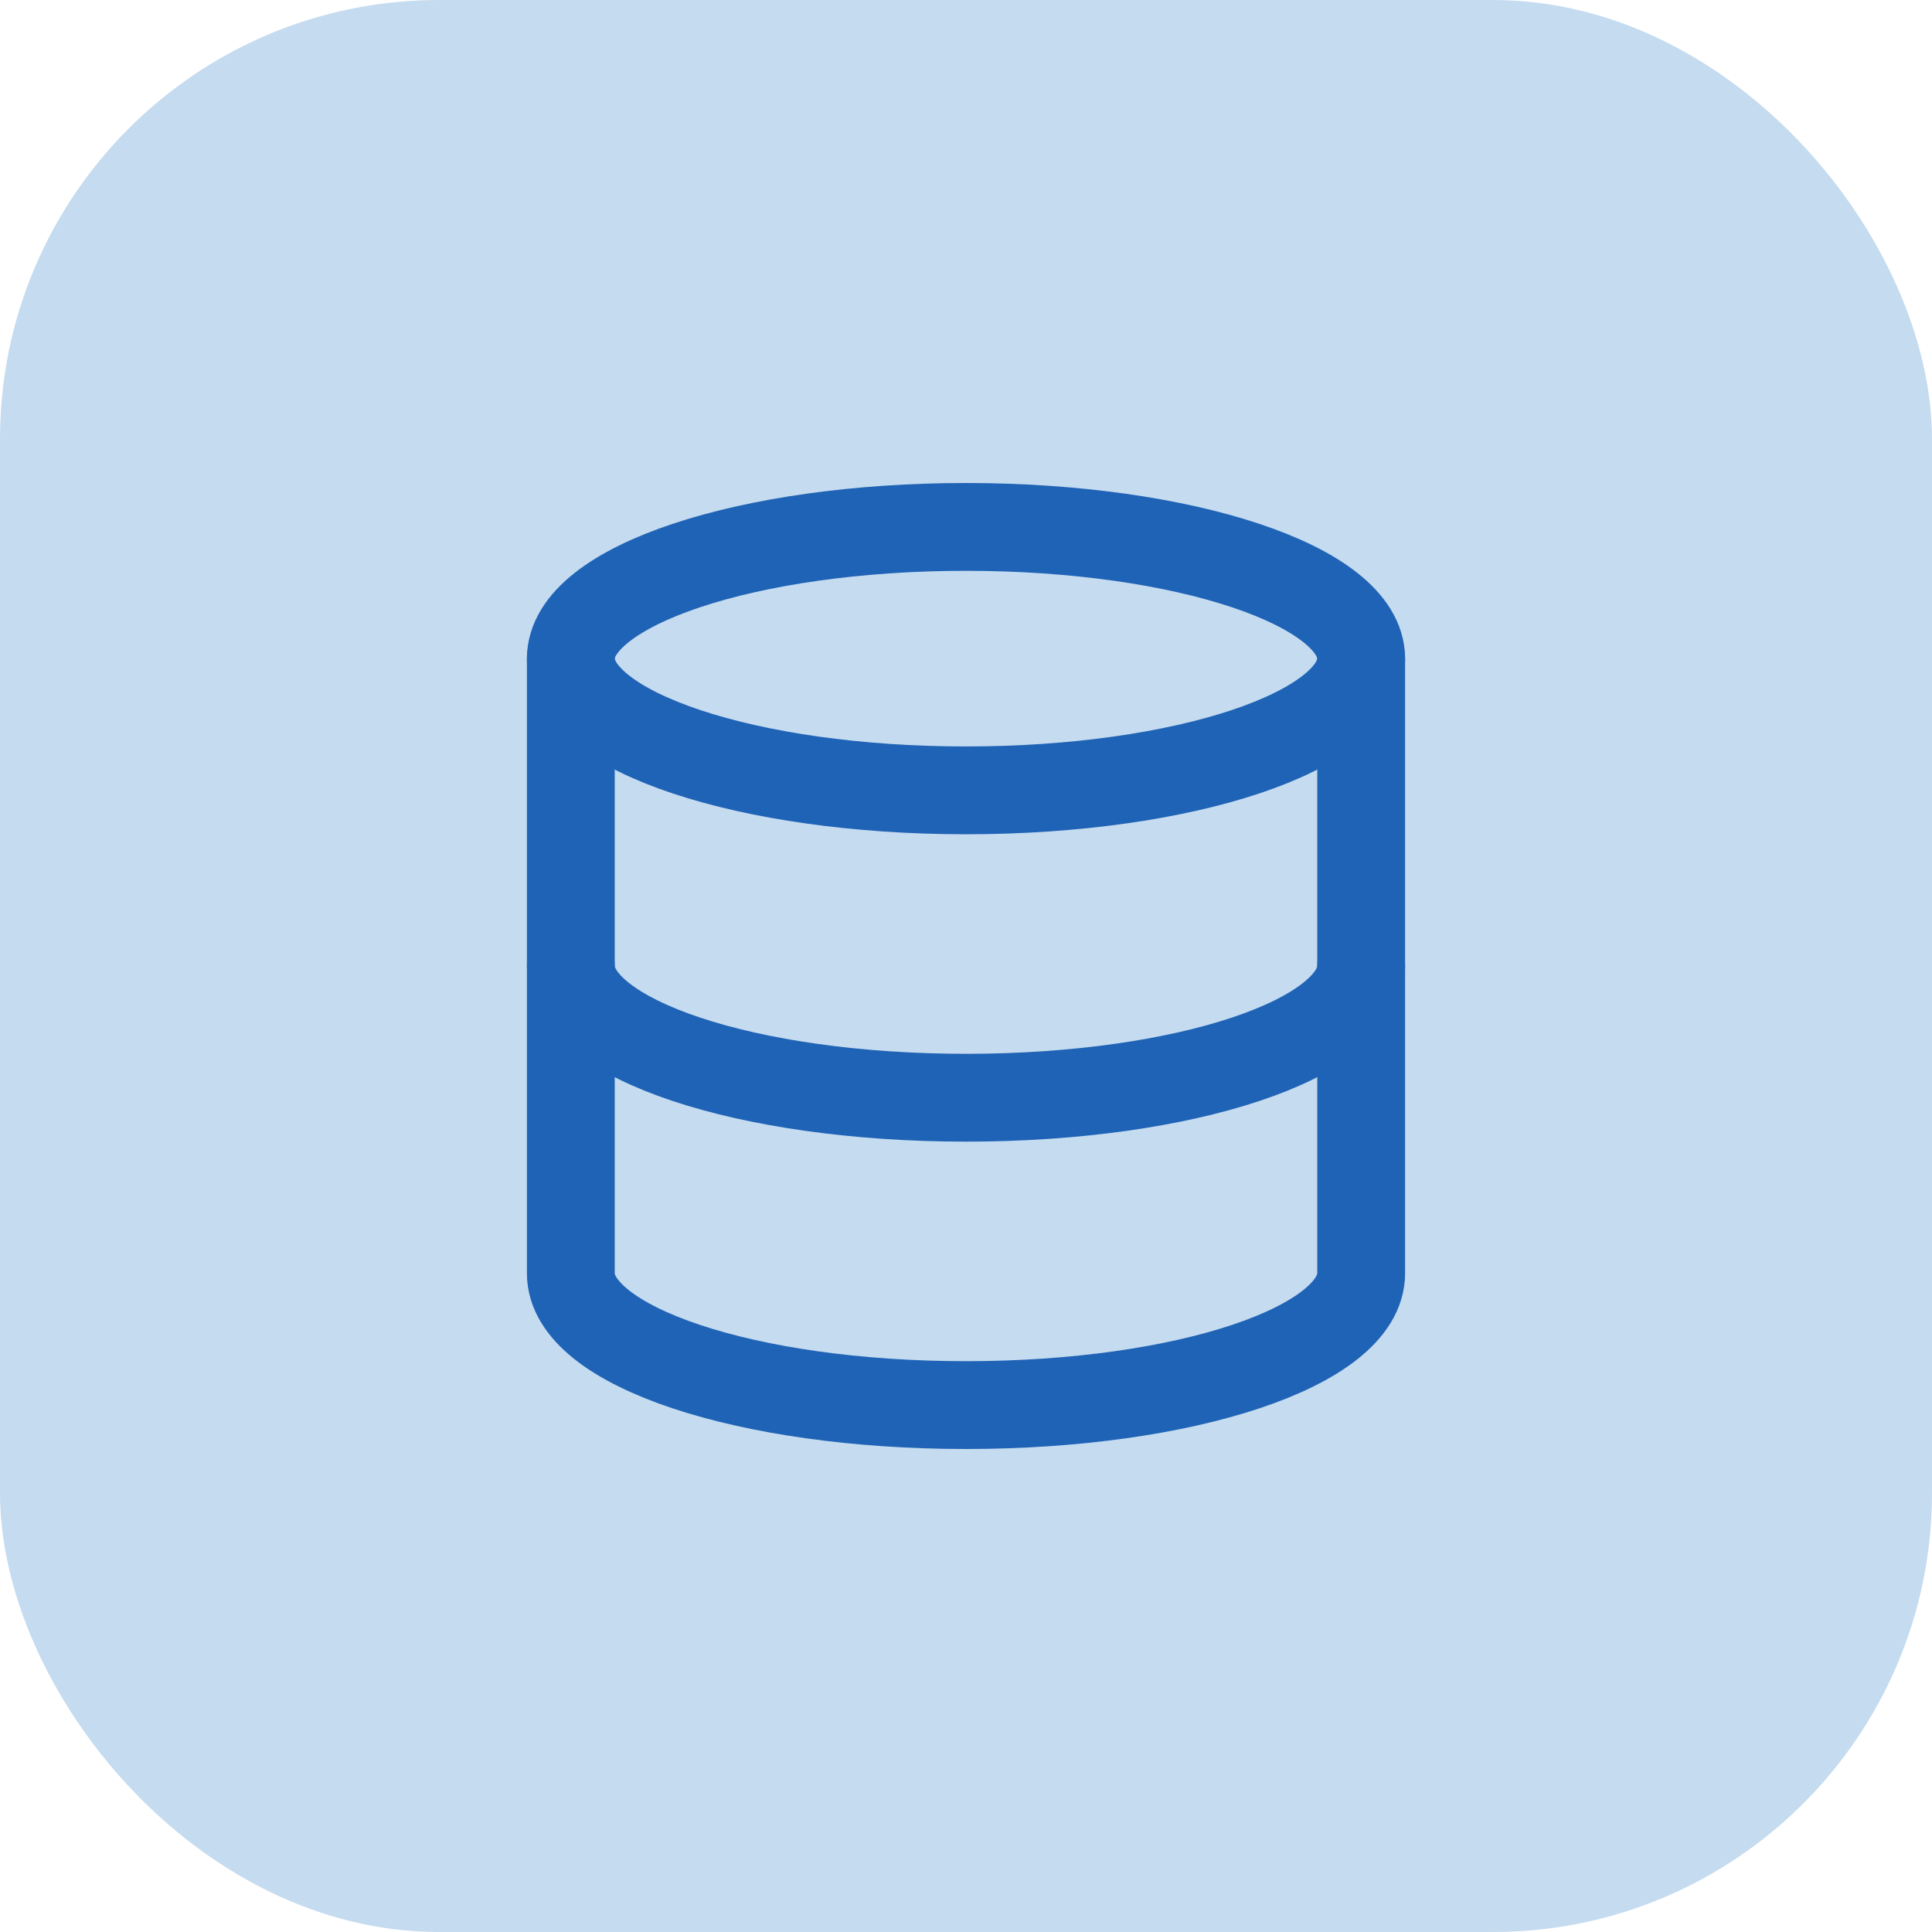
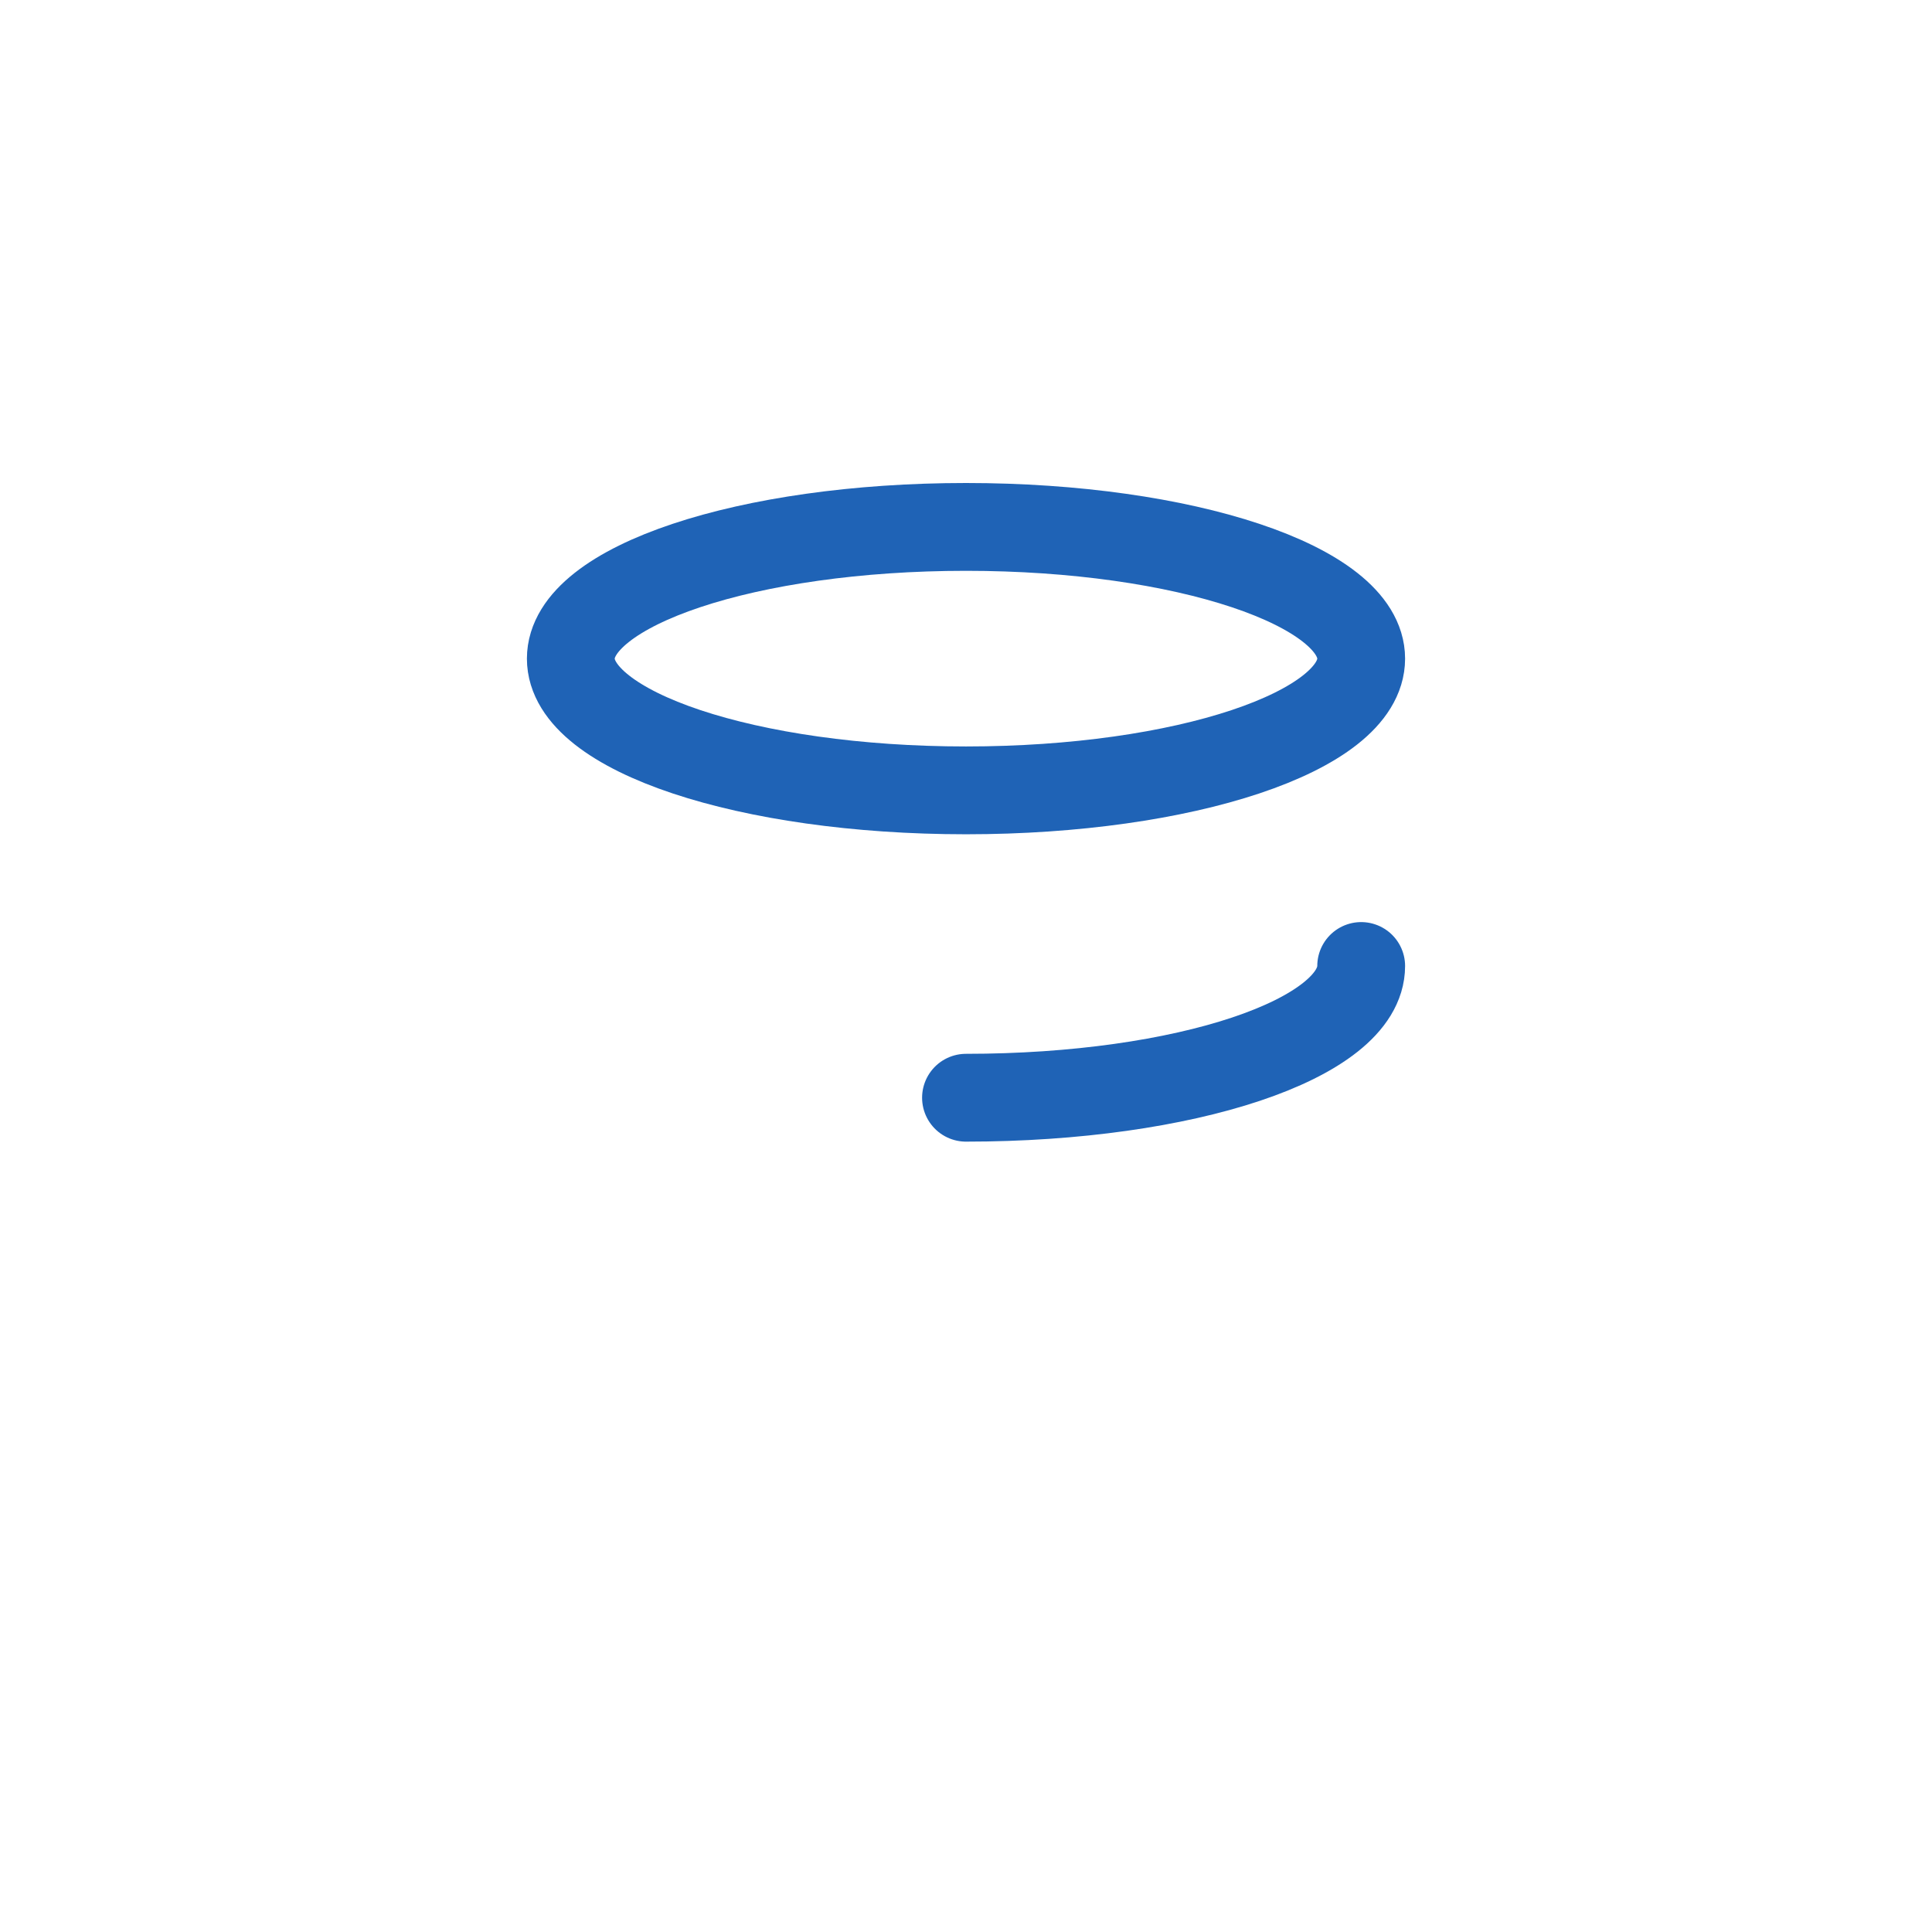
<svg xmlns="http://www.w3.org/2000/svg" width="44" height="44" viewBox="0 0 44 44" fill="none">
-   <rect width="44" height="44" rx="10" fill="#C5DBEF" />
  <path d="M22 18C26.971 18 31 16.657 31 15C31 13.343 26.971 12 22 12C17.029 12 13 13.343 13 15C13 16.657 17.029 18 22 18Z" stroke="#1F63B6" stroke-width="2" stroke-linecap="round" stroke-linejoin="round" />
-   <path d="M31 22C31 23.66 27 25 22 25C17 25 13 23.66 13 22" stroke="#1F63B6" stroke-width="2" stroke-linecap="round" stroke-linejoin="round" />
-   <path d="M13 15V29C13 30.66 17 32 22 32C27 32 31 30.66 31 29V15" stroke="#1F63B6" stroke-width="2" stroke-linecap="round" stroke-linejoin="round" />
+   <path d="M31 22C31 23.66 27 25 22 25" stroke="#1F63B6" stroke-width="2" stroke-linecap="round" stroke-linejoin="round" />
</svg>